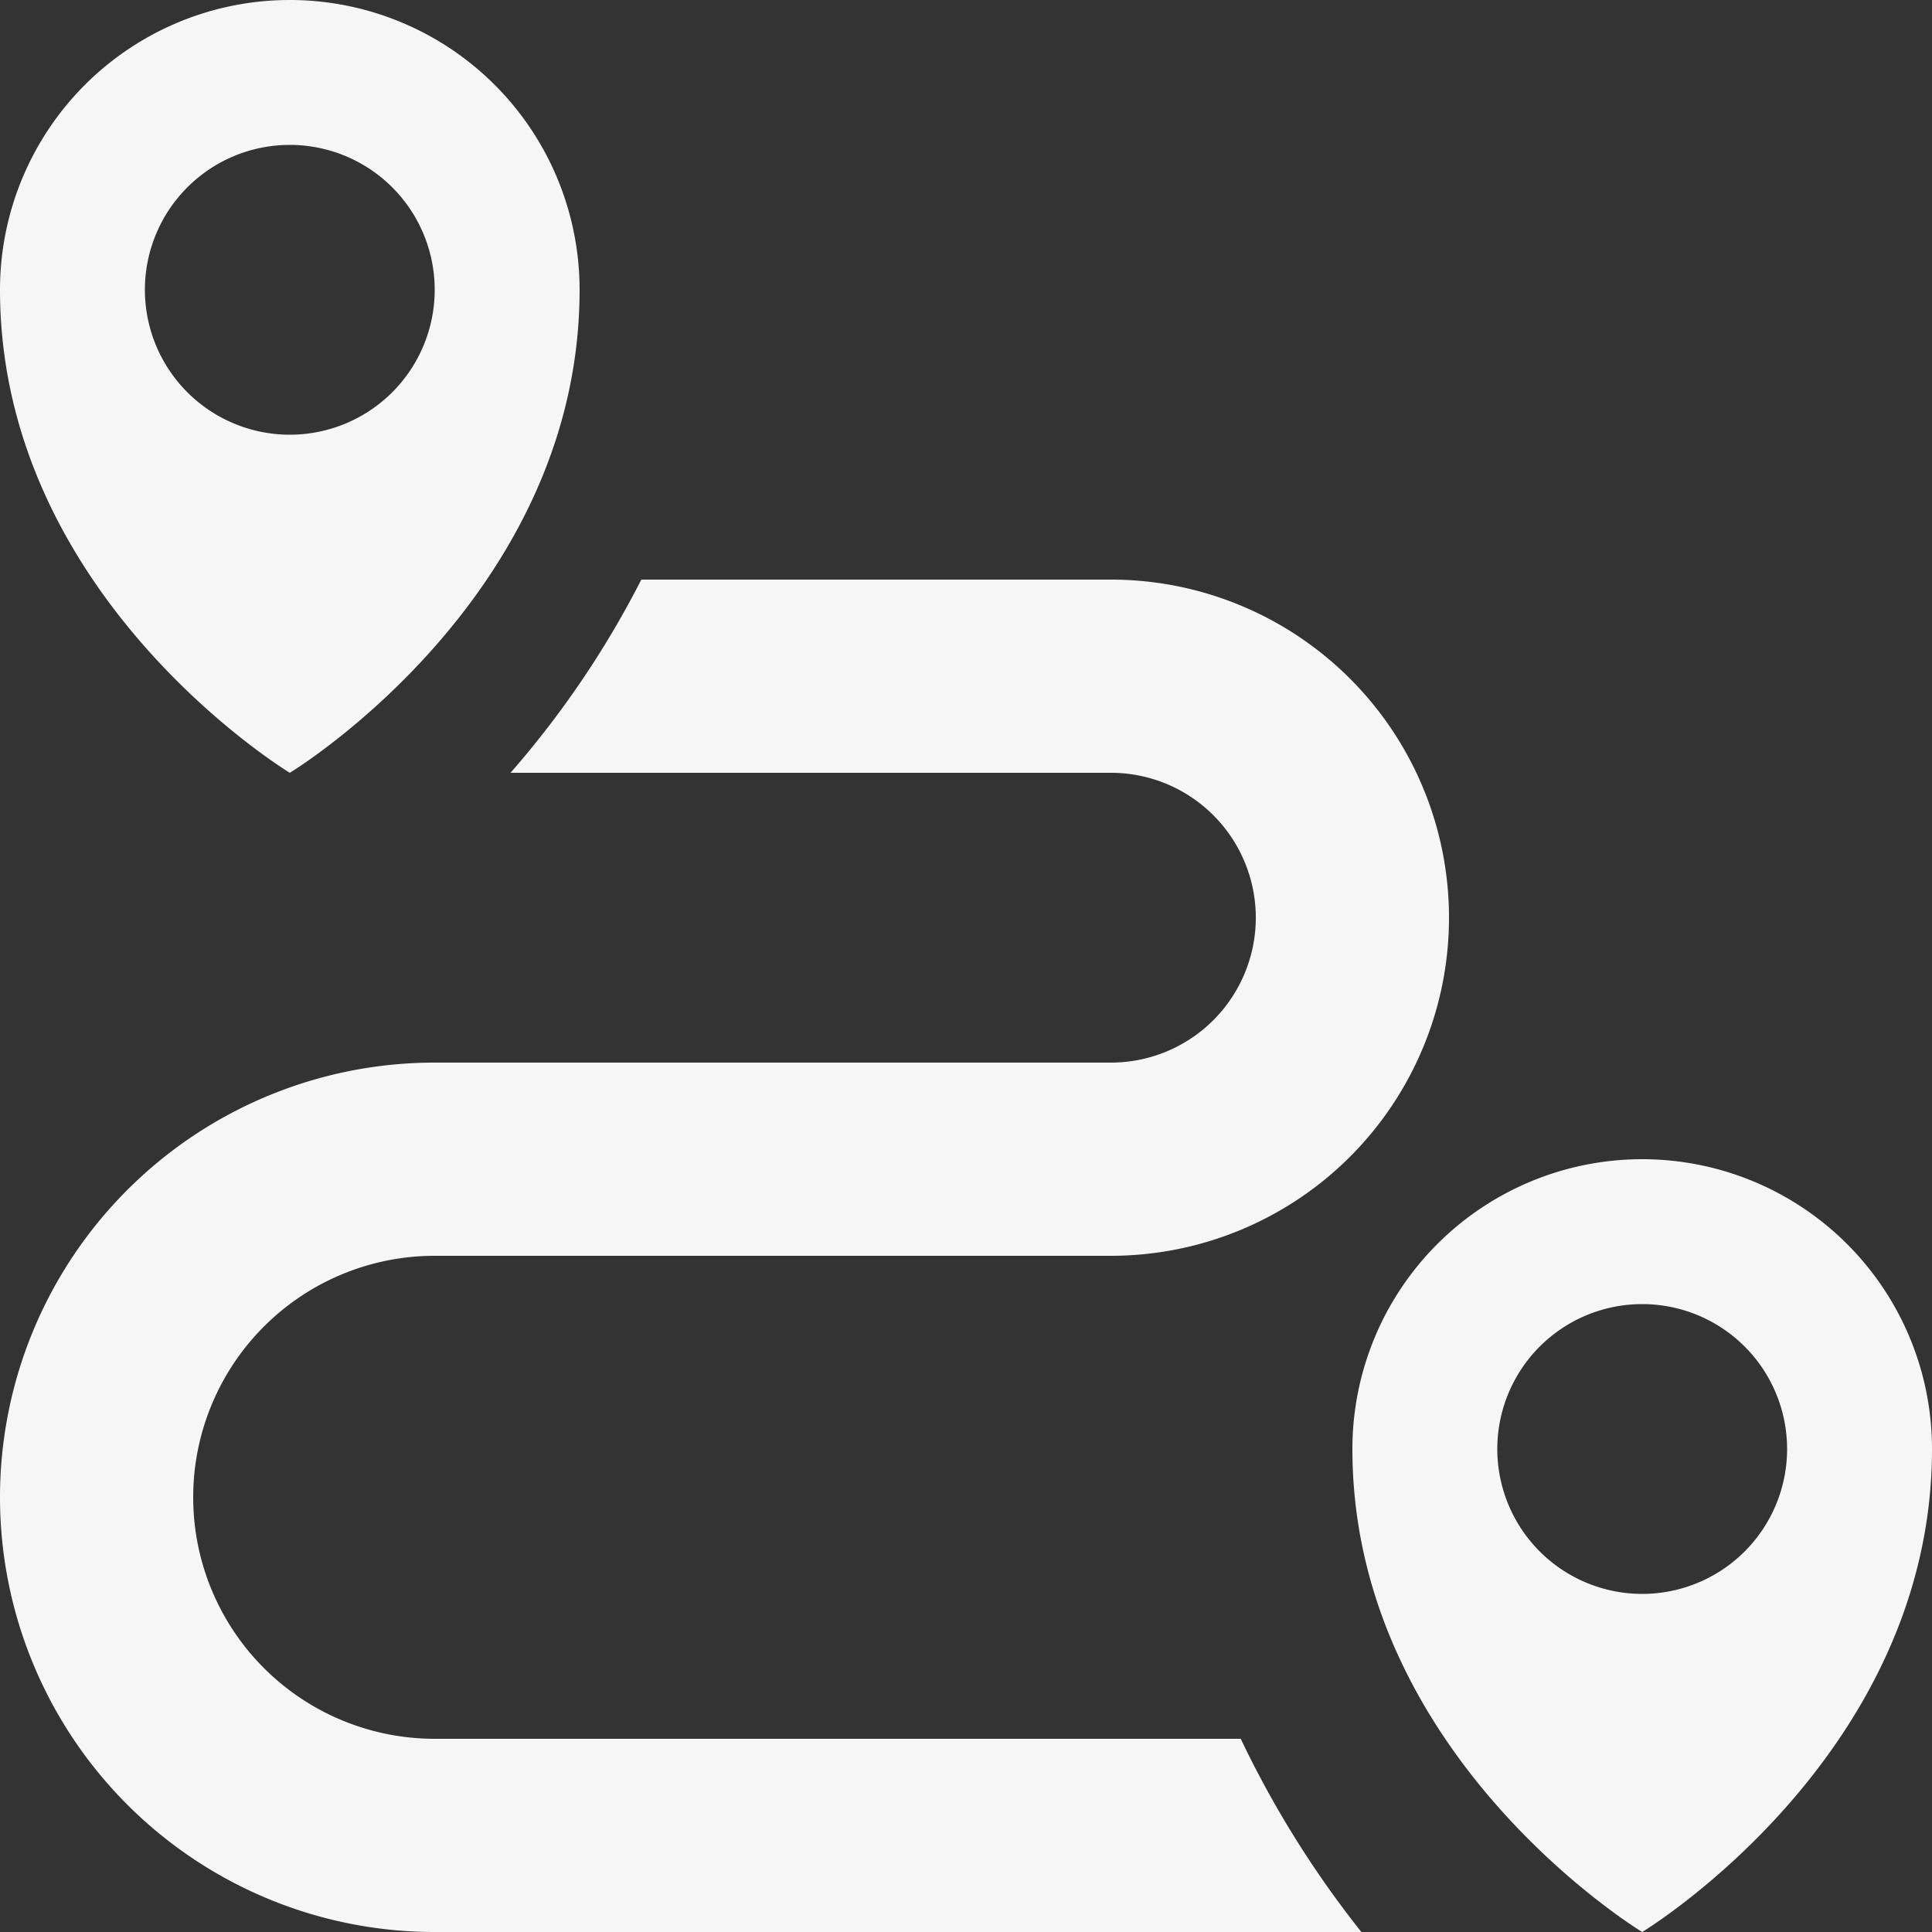
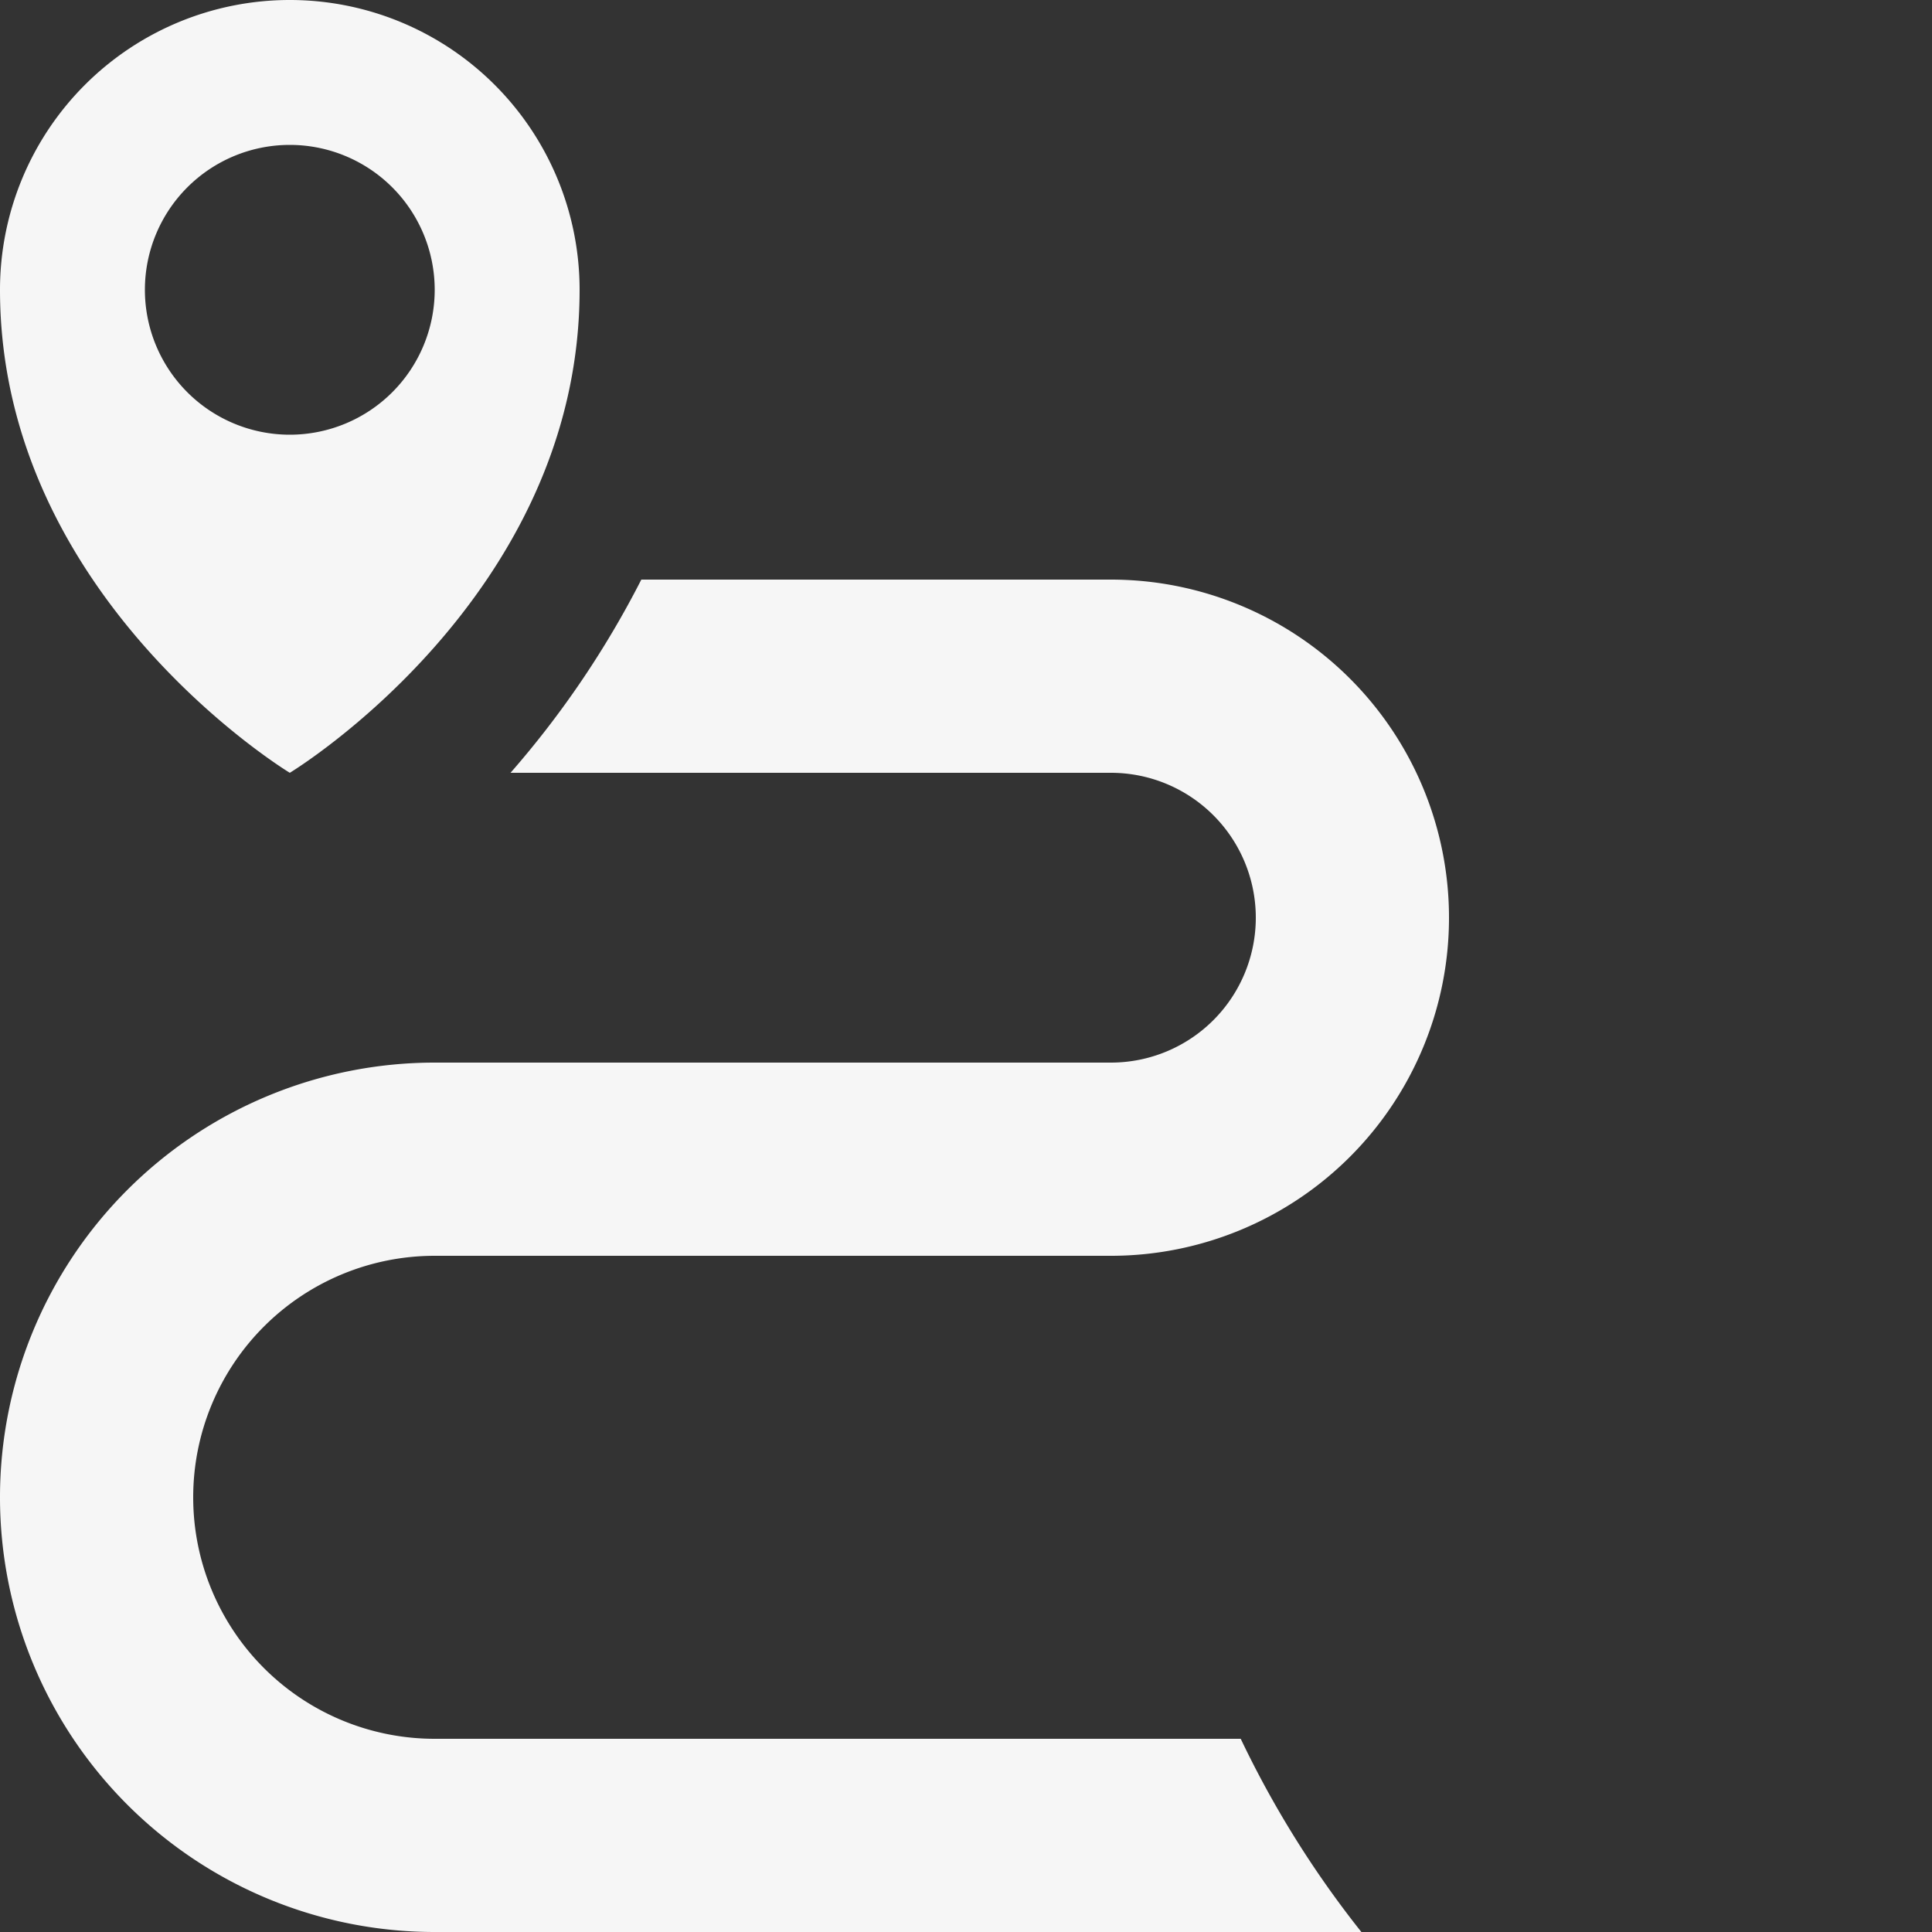
<svg xmlns="http://www.w3.org/2000/svg" width="20" height="20" viewBox="0 0 20 20">
  <rect x="0" y="0" width="20" height="20" fill="#333333" stroke="none" />
  <g id="bx-trip" transform="translate(-2 -2)">
    <path id="Path_4273" data-name="Path 4273" d="M14.844,20H6.5a2.5,2.5,0,0,1,0-5h7a3.5,3.5,0,0,0,0-7H8.639a9.812,9.812,0,0,1-1.354,2H13.5a1.5,1.5,0,0,1,0,3h-7a4.5,4.5,0,0,0,0,9h9.593a10.415,10.415,0,0,1-1.249-2ZM5,2A3,3,0,0,0,2,5c0,3.188,3,5,3,5S8,8.187,8,5A3,3,0,0,0,5,2ZM5,6.5A1.5,1.5,0,1,1,6.5,5,1.5,1.5,0,0,1,5,6.5Z" fill="#f6f6f6" />
-     <path id="Path_4274" data-name="Path 4274" d="M19,14a3,3,0,0,0-3,3c0,3.188,3,5,3,5s3-1.813,3-5A3,3,0,0,0,19,14Zm0,4.5A1.5,1.5,0,1,1,20.5,17,1.5,1.5,0,0,1,19,18.5Z" fill="#f6f6f6" />
  </g>
</svg>